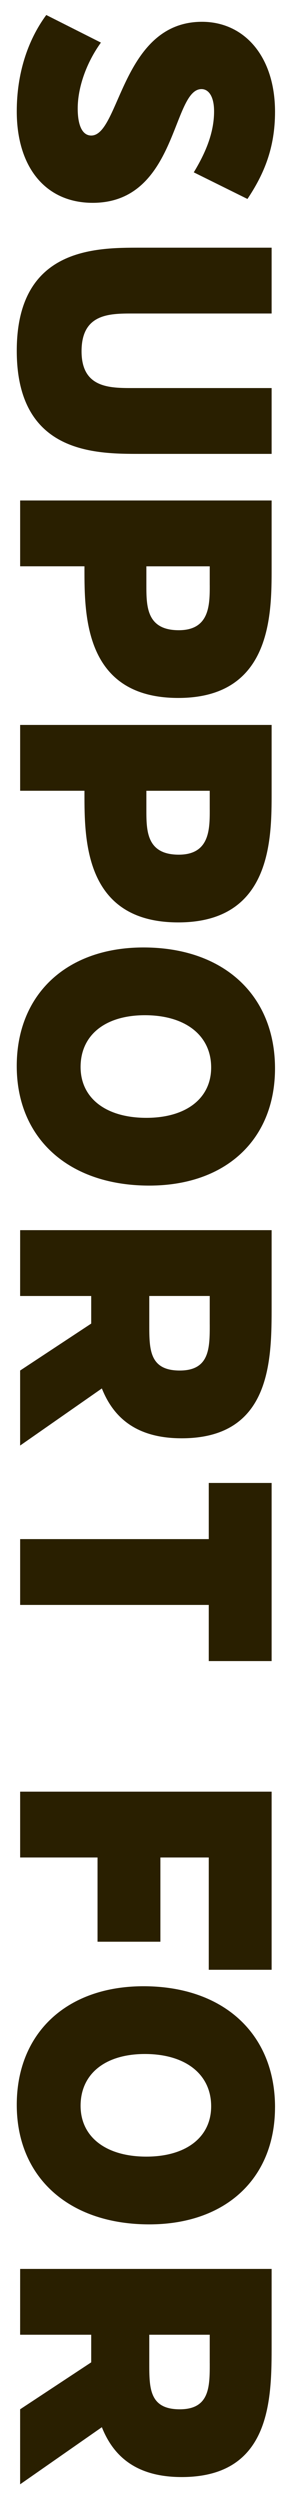
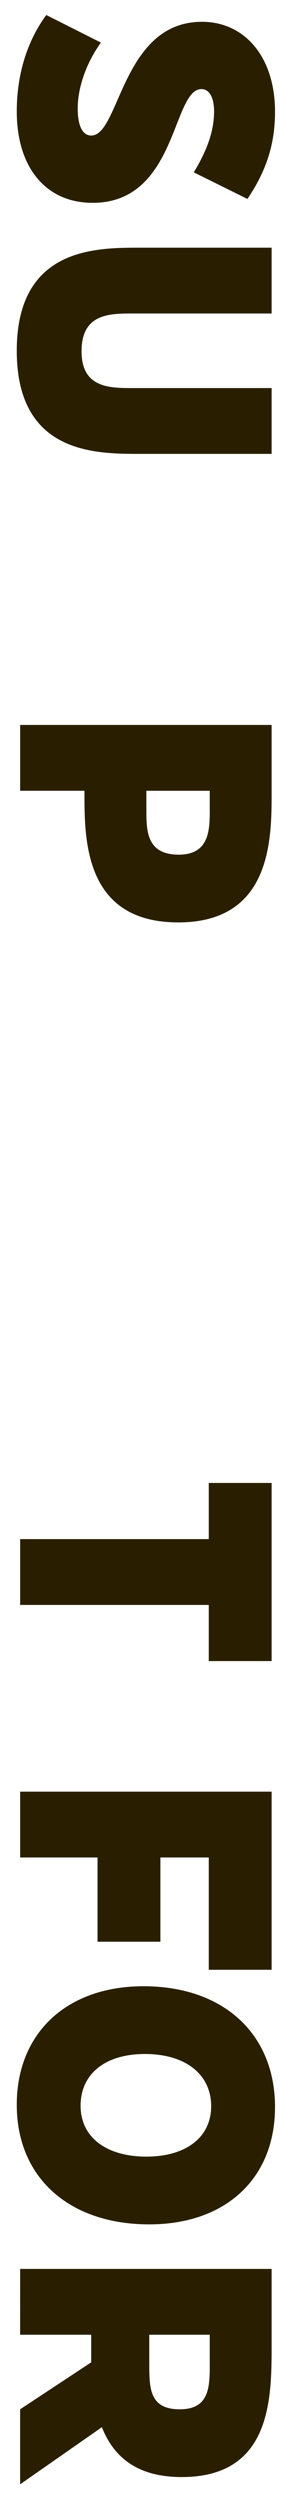
<svg xmlns="http://www.w3.org/2000/svg" fill="none" height="124" viewBox="0 0 14 124" width="14">
  <g fill="#291f00">
    <path d="m1 112.539h12.485v3.77c0 2.641 0 6.554-4.466 6.554-2.305 0-3.409-1.08-3.962-2.473l-4.058 2.833v-3.721l3.529-2.329c0-.36 0-.696 0-1.008v-.361h-3.529zm9.412 4.682v-1.417h-3.001v1.417c0 1.224 0 2.281 1.513 2.281 1.489 0 1.489-1.129 1.489-2.281z" />
    <path d="m13.653 104.52c0 3.529-2.449 5.81-6.242 5.81-3.986 0-6.579-2.329-6.579-5.93 0-3.553 2.473-5.882 6.291-5.882 3.962 0 6.531 2.353 6.531 6.002zm-9.652-.072c0 1.537 1.248 2.521 3.265 2.521 1.969 0 3.217-.96 3.217-2.497 0-1.585-1.272-2.593-3.289-2.593-1.969 0-3.193.984-3.193 2.569z" />
    <path d="m13.485 88.867v8.835h-3.121v-5.57h-2.401v4.178h-3.121v-4.178h-3.842v-3.265z" />
    <path d="m13.485 73.555v8.835h-3.121v-2.785h-9.364v-3.265h9.364v-2.785z" />
-     <path d="m1 61.016h12.485v3.769c0 2.641 0 6.555-4.466 6.555-2.305 0-3.409-1.081-3.962-2.473l-4.058 2.833v-3.721l3.529-2.329c0-.36 0-.696 0-1.008v-.36h-3.529zm9.412 4.682v-1.417h-3.001v1.417c0 1.224 0 2.281 1.513 2.281 1.489 0 1.489-1.128 1.489-2.281z" />
-     <path d="m13.653 52.996c0 3.53-2.449 5.81-6.243 5.81-3.986 0-6.579-2.329-6.579-5.93 0-3.553 2.473-5.882 6.291-5.882 3.962 0 6.531 2.353 6.531 6.002zm-9.652-.072c0 1.537 1.248 2.521 3.265 2.521 1.969 0 3.217-.96 3.217-2.497 0-1.585-1.272-2.593-3.289-2.593-1.969 0-3.193.984-3.193 2.569z" />
    <path d="m1 35.957h12.485v3.361c0 2.281 0 6.434-4.634 6.434-4.658 0-4.658-4.106-4.658-6.386v-.144h-3.193zm9.412 4.202v-.936h-3.145v.936c0 1.032 0 2.233 1.609 2.233 1.537 0 1.537-1.272 1.537-2.233z" />
-     <path d="m1 24.824h12.485v3.361c0 2.281 0 6.434-4.634 6.434-4.658 0-4.658-4.106-4.658-6.386v-.144h-3.193zm9.412 4.202v-.936h-3.145v.936c0 1.032 0 2.233 1.609 2.233 1.537 0 1.537-1.272 1.537-2.233z" />
    <path d="m13.485 12.285v3.265h-6.891c-1.152 0-2.545 0-2.545 1.873 0 1.825 1.393 1.825 2.545 1.825h6.891v3.265h-6.555c-2.185 0-6.098 0-6.098-5.114s3.914-5.114 6.098-5.114z" />
    <path d="m.832 5.522c0-1.849.528-3.505 1.465-4.778l2.713 1.369c-.744 1.032-1.152 2.257-1.152 3.265 0 .912.264 1.345.672 1.345 1.417 0 1.513-5.642 5.498-5.642 2.089 0 3.626 1.705 3.626 4.466 0 1.801-.552 3.097-1.369 4.322l-2.665-1.321c.552-.912 1.008-1.921 1.008-3.025 0-.768-.288-1.104-.624-1.104-1.465 0-1.2 5.642-5.402 5.642-2.329 0-3.77-1.753-3.77-4.538z" />
  </g>
</svg>